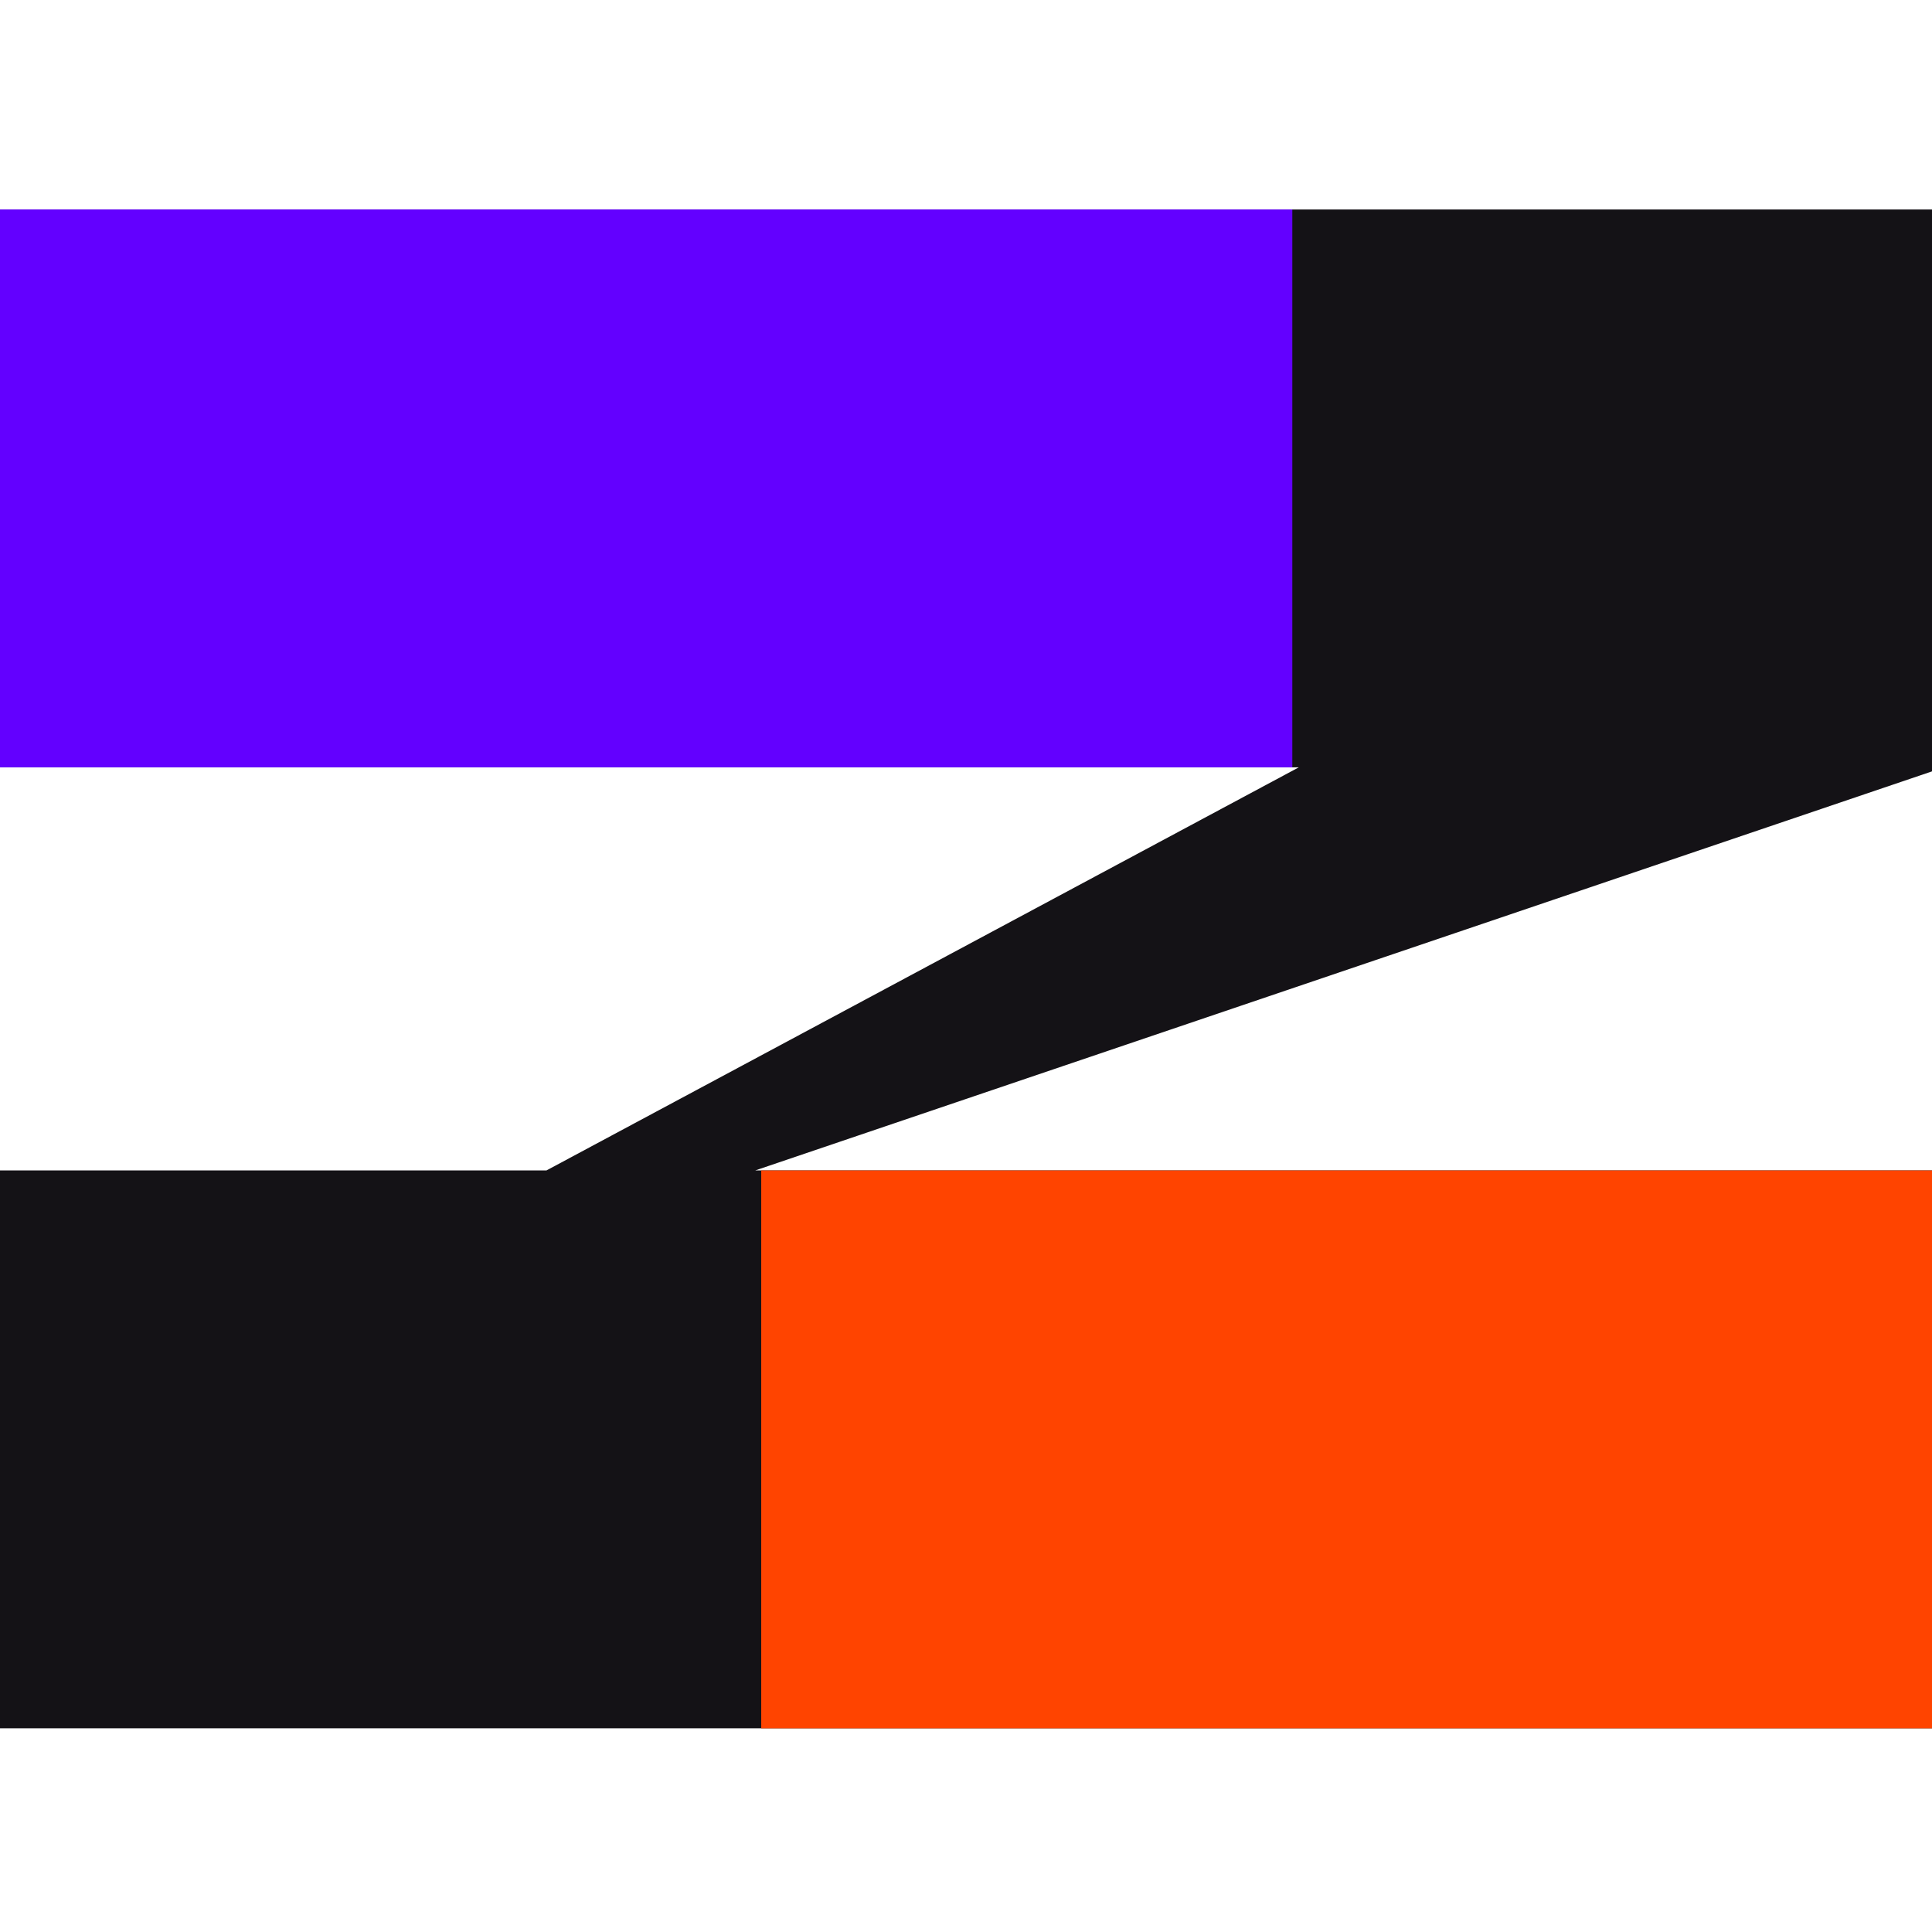
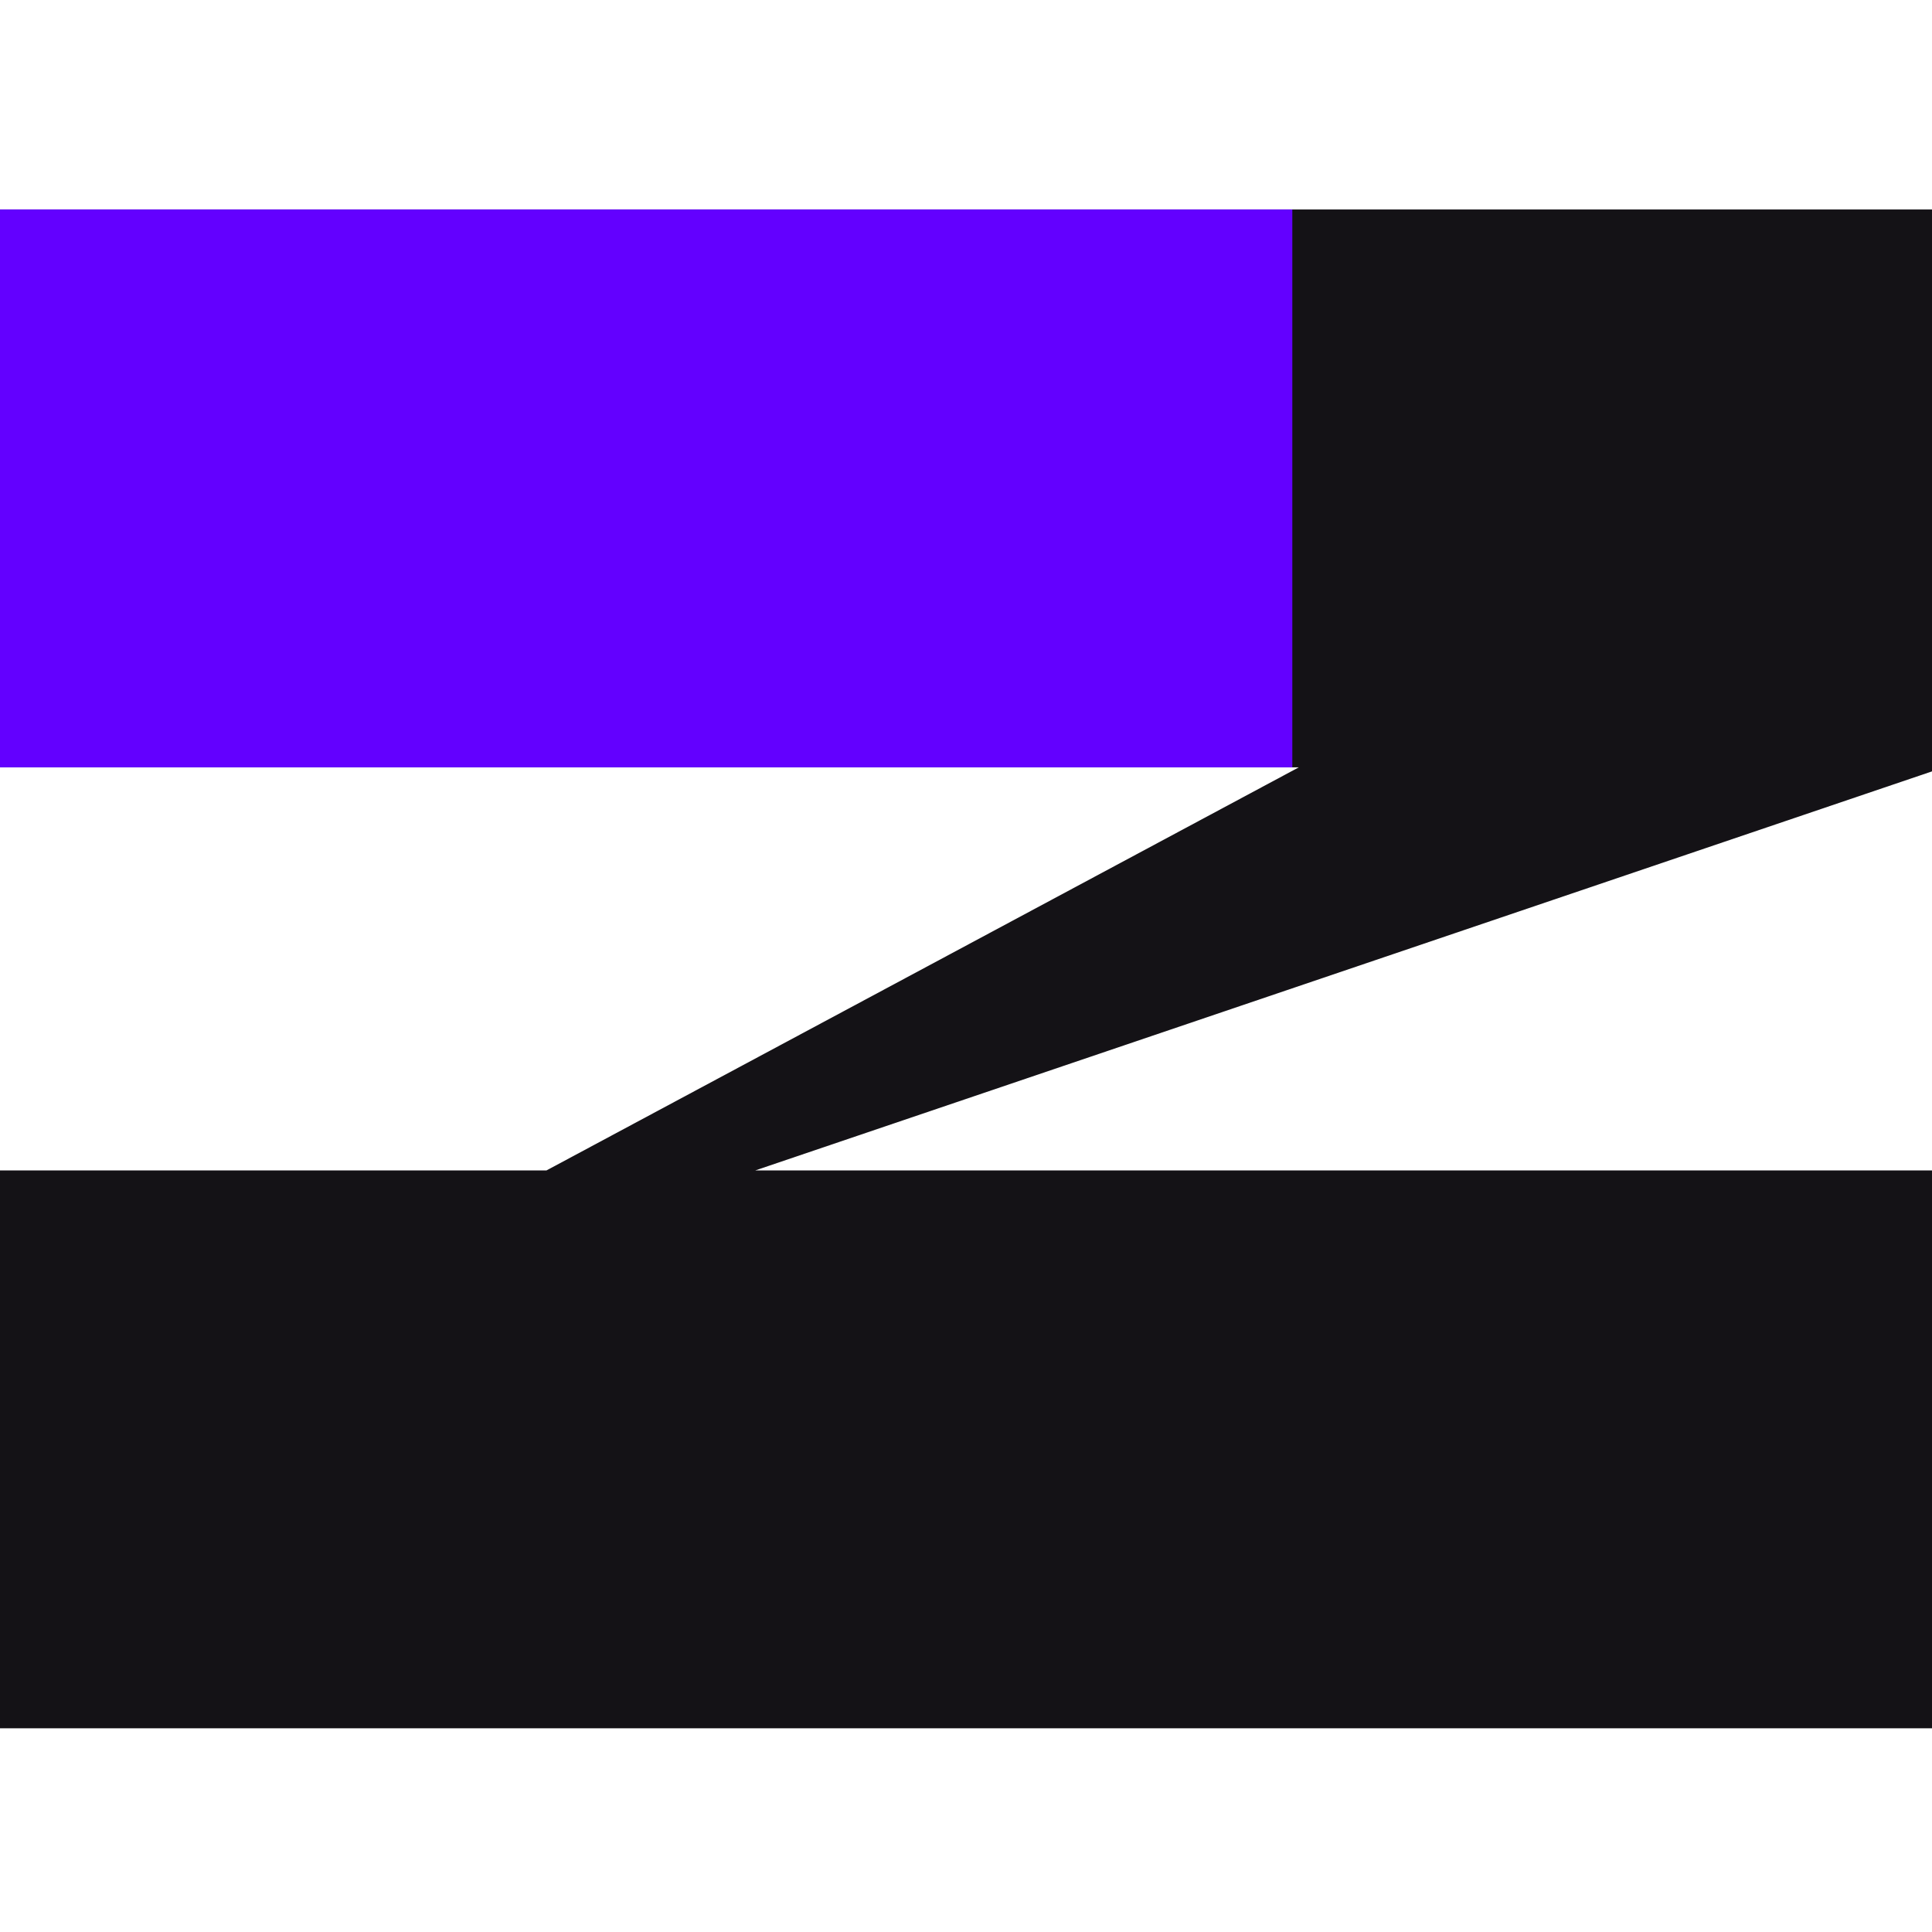
<svg xmlns="http://www.w3.org/2000/svg" width="100" height="100" fill="none">
  <g>
    <title>Layer 1</title>
    <path id="svg_1" fill="#141216" d="m39.089,60.582l61.526,0l0,28.875l-100.615,0l0,-28.875l28.284,0l38.941,-20.864l-67.225,0l0,-28.875l100.615,0l0,28.875l-61.526,20.864z" />
    <path id="svg_2" fill="#6300FF" d="m66.89,10.843l-66.89,0l0,28.875l66.89,0l0,-28.875z" />
-     <path id="svg_3" fill="#FF4400" d="m100.608,60.583l-61.207,0l0,28.875l61.207,0l0,-28.875z" />
  </g>
</svg>